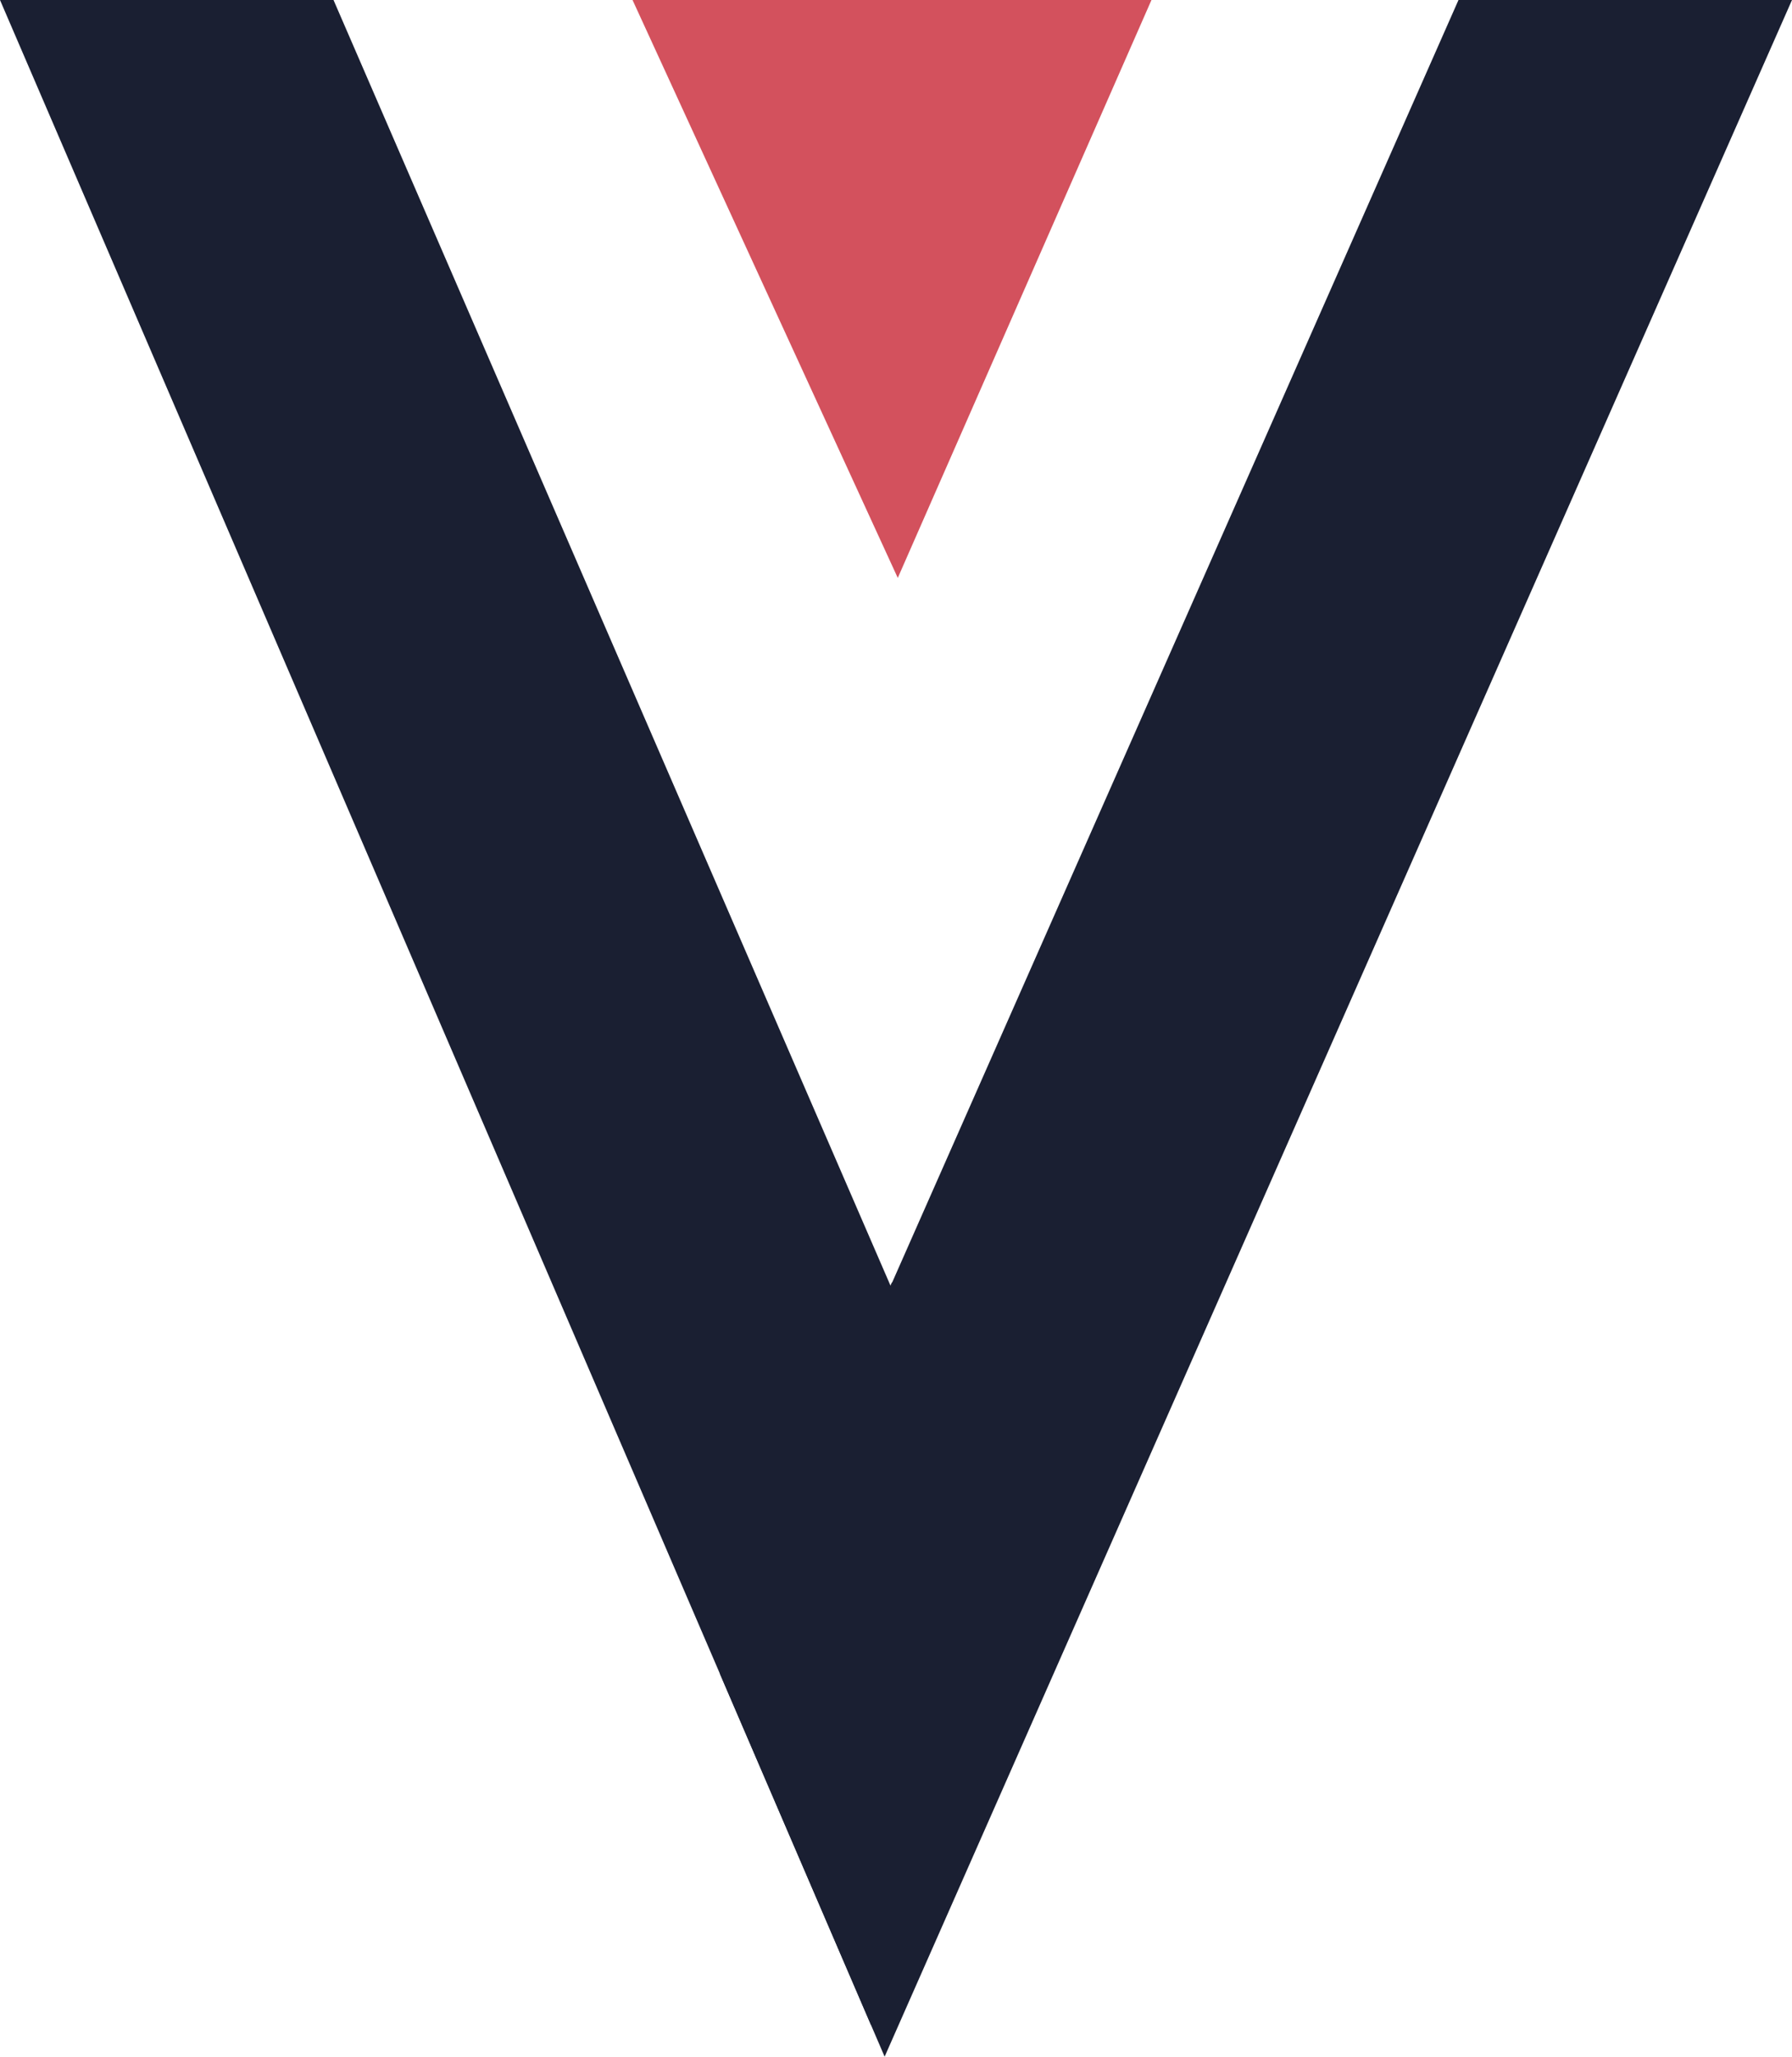
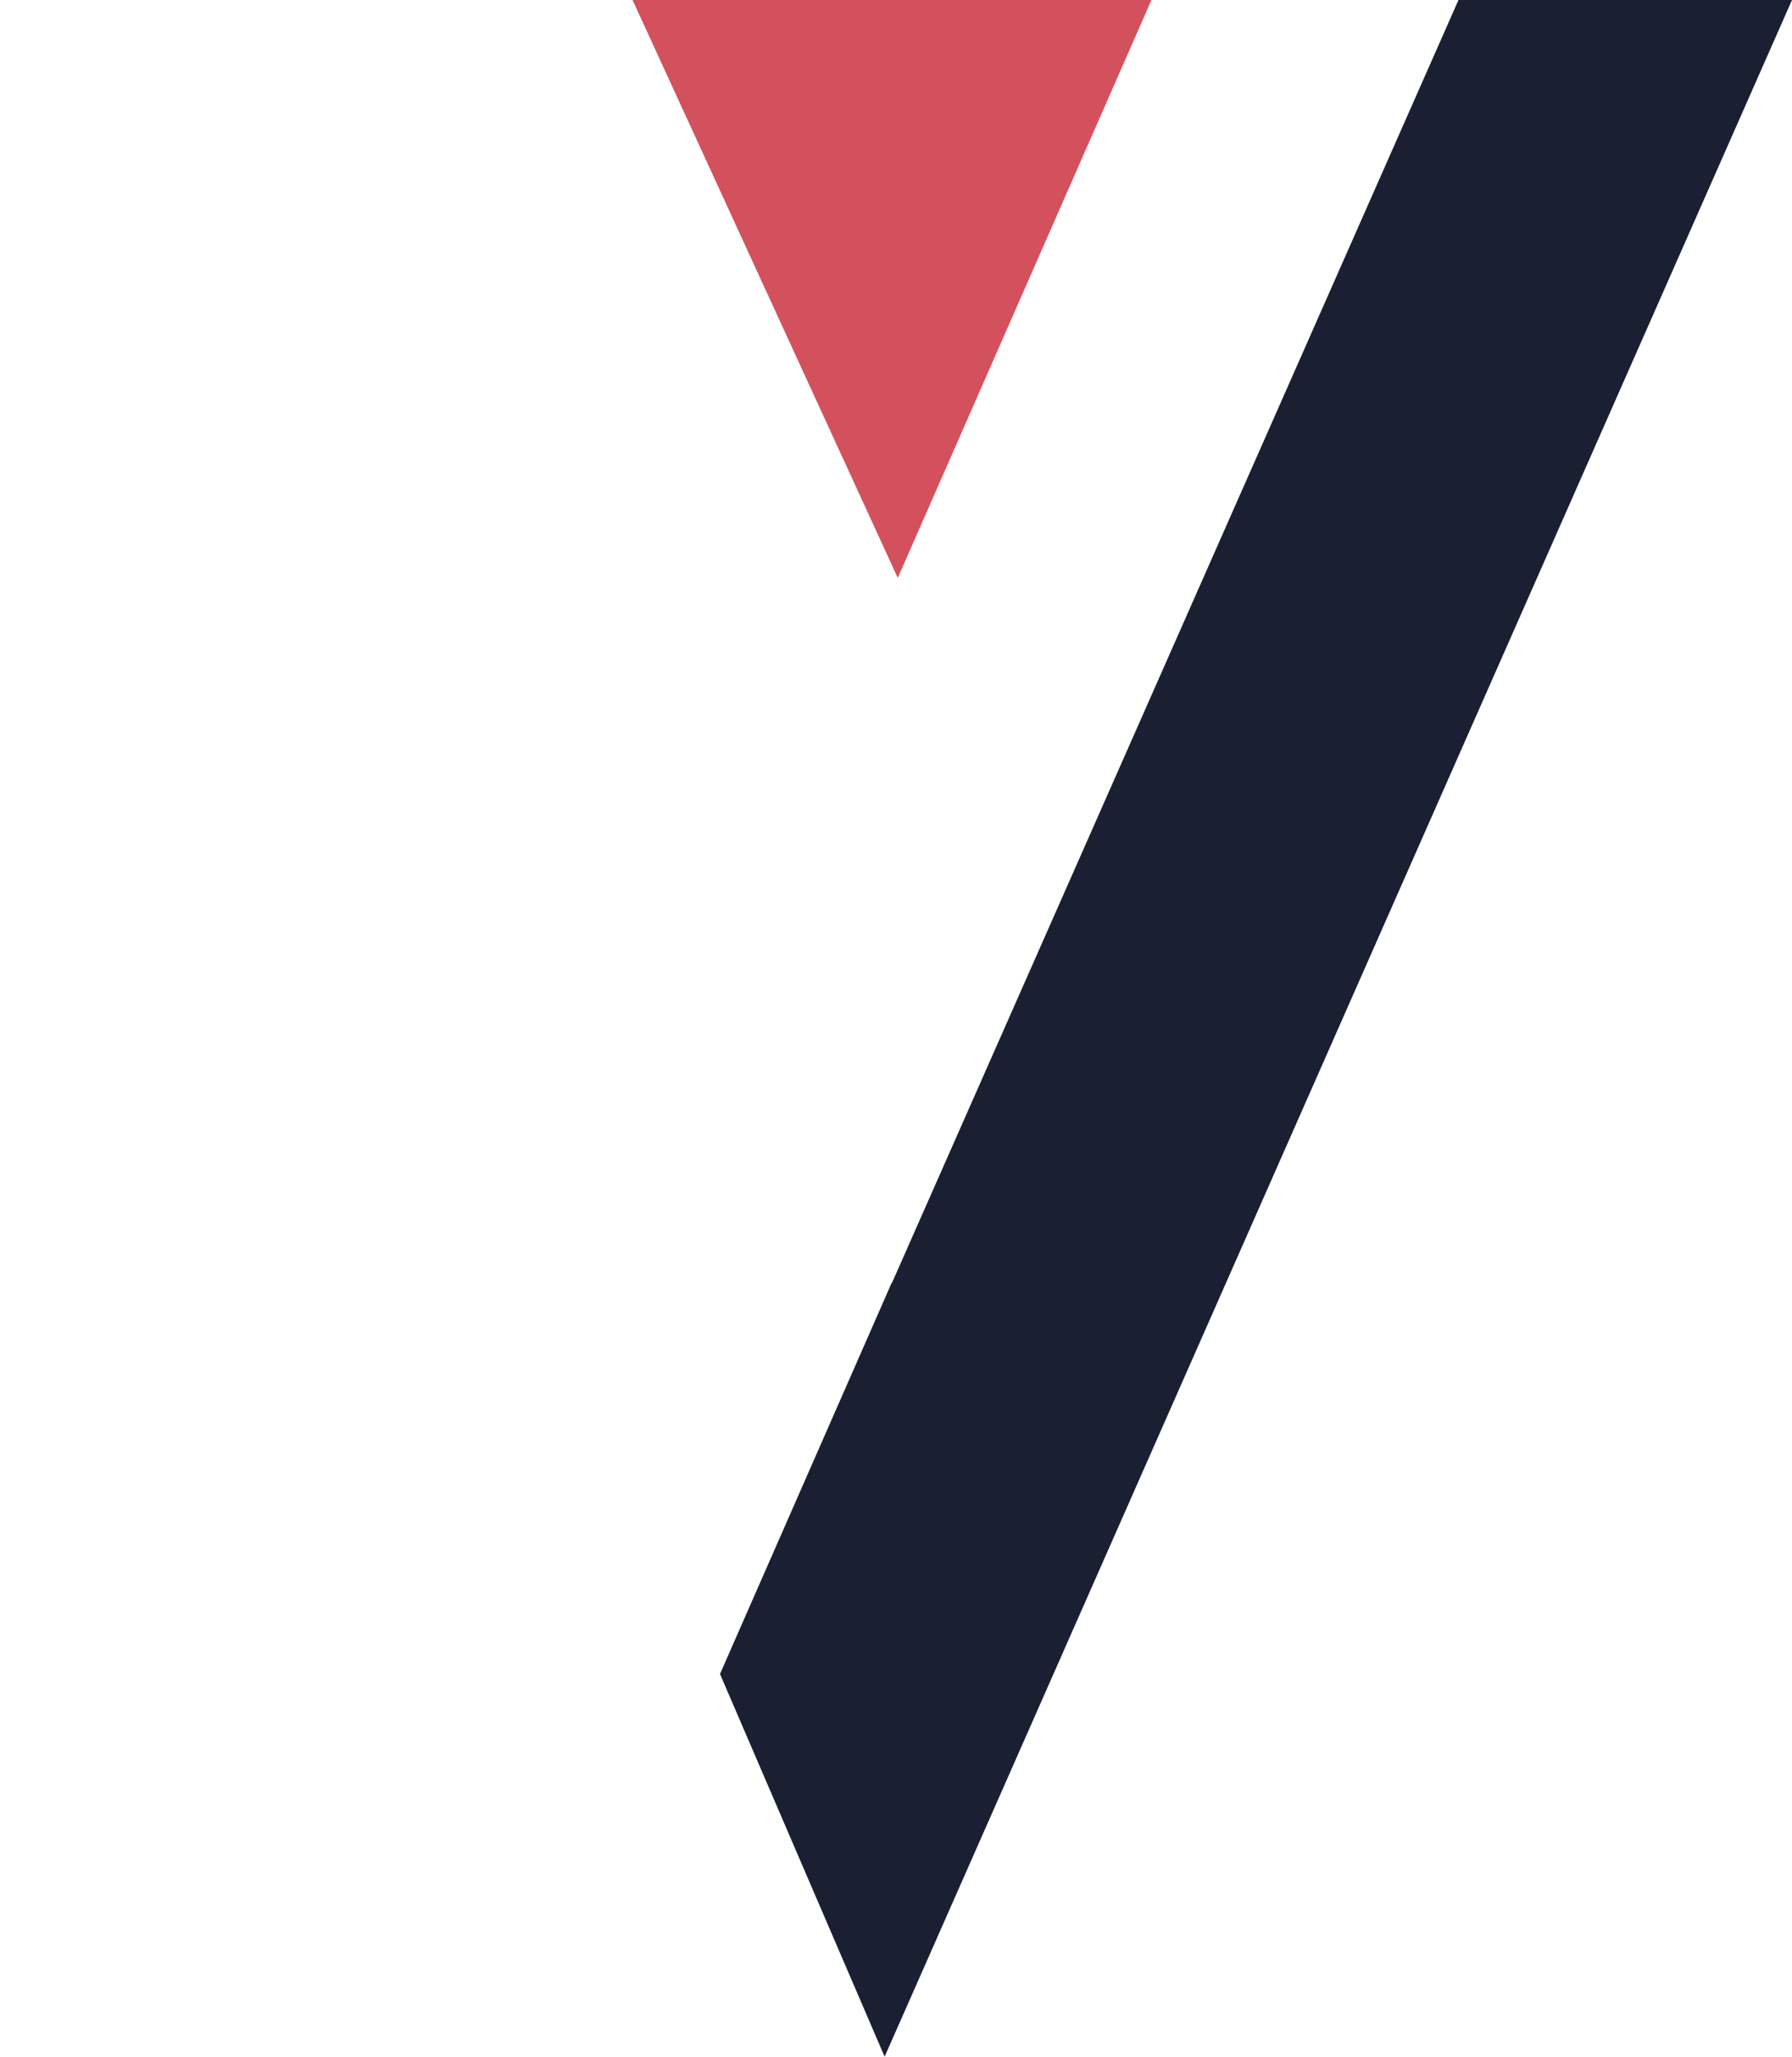
<svg xmlns="http://www.w3.org/2000/svg" data-name="Layer 1" viewBox="0 0 100.8 115.66">
  <defs>
    <style>.cls-5{fill:#1a1f32;}.cls-6{fill:#d3515d;}</style>
  </defs>
  <polygon class="cls-5" points="82.04 0 50.18 72.13 50.17 72.11 40.5 94.14 49.76 115.66 100.8 0 82.04 0" />
-   <polygon class="cls-5" points="58.61 91.96 18.76 0 0 0 48.99 113.87 58.61 91.96" />
  <polygon class="cls-6" points="35.58 0 64.77 0 50.5 32.5 35.58 0" />
</svg>